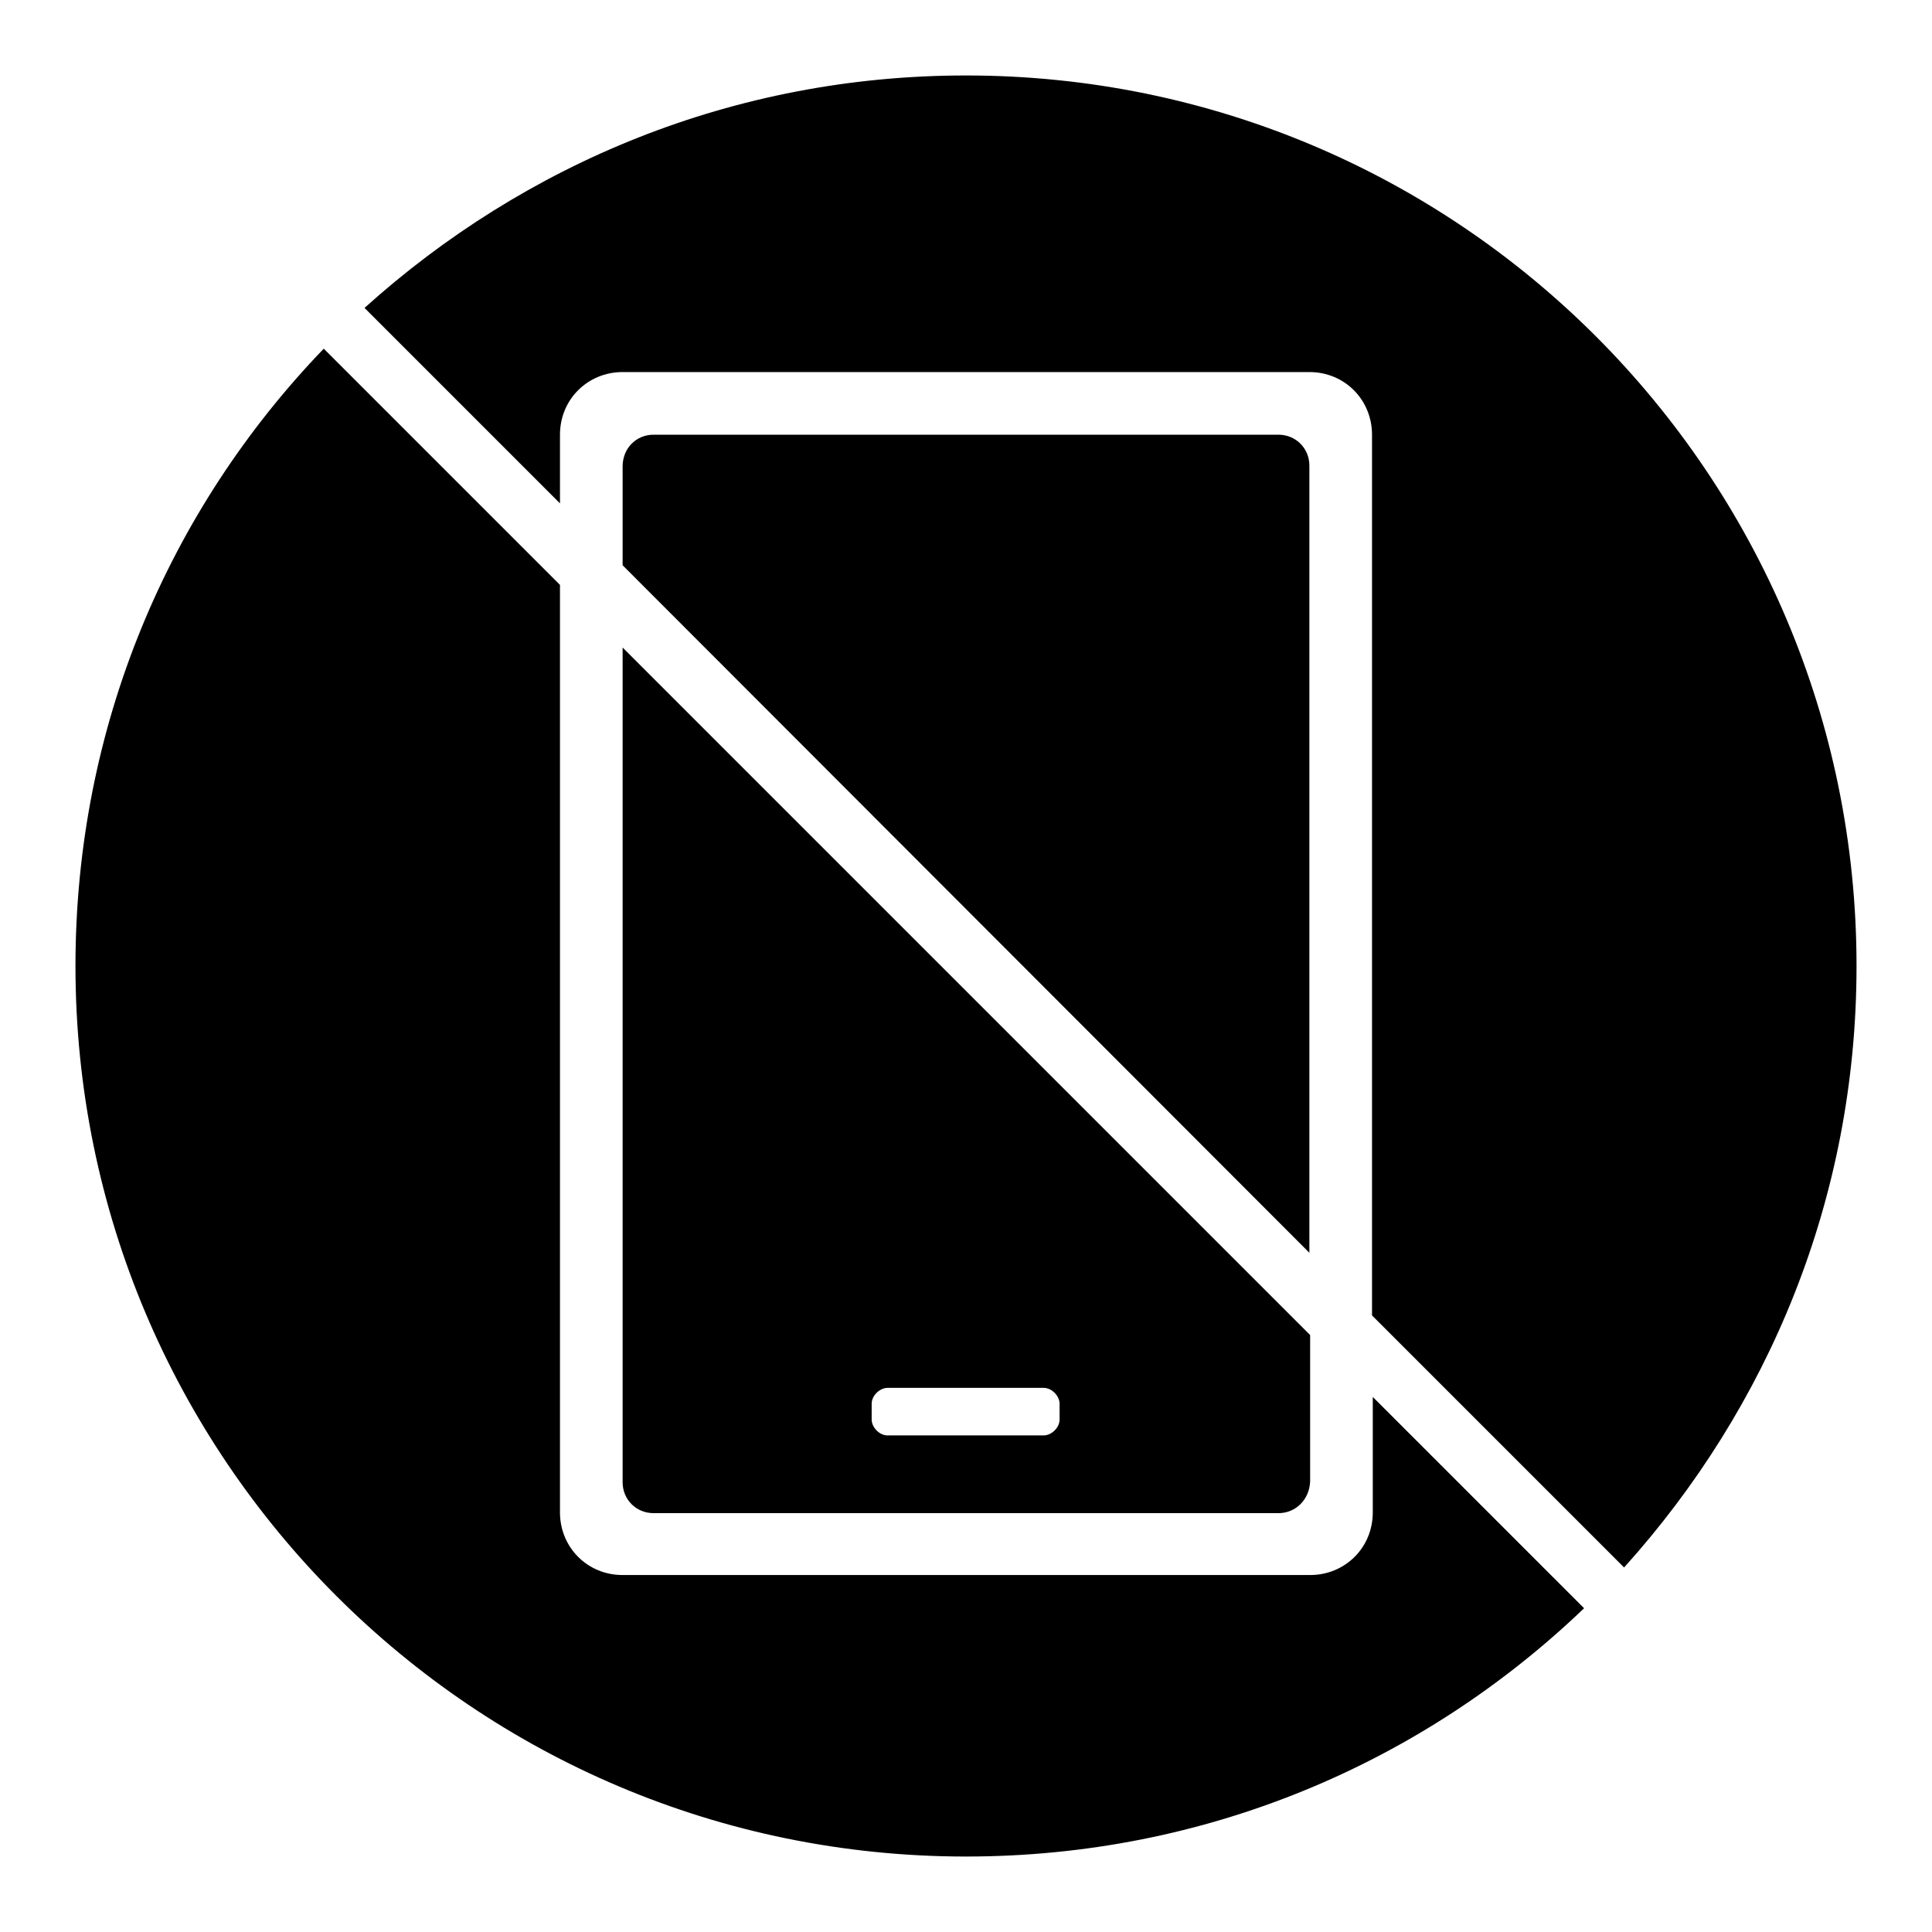
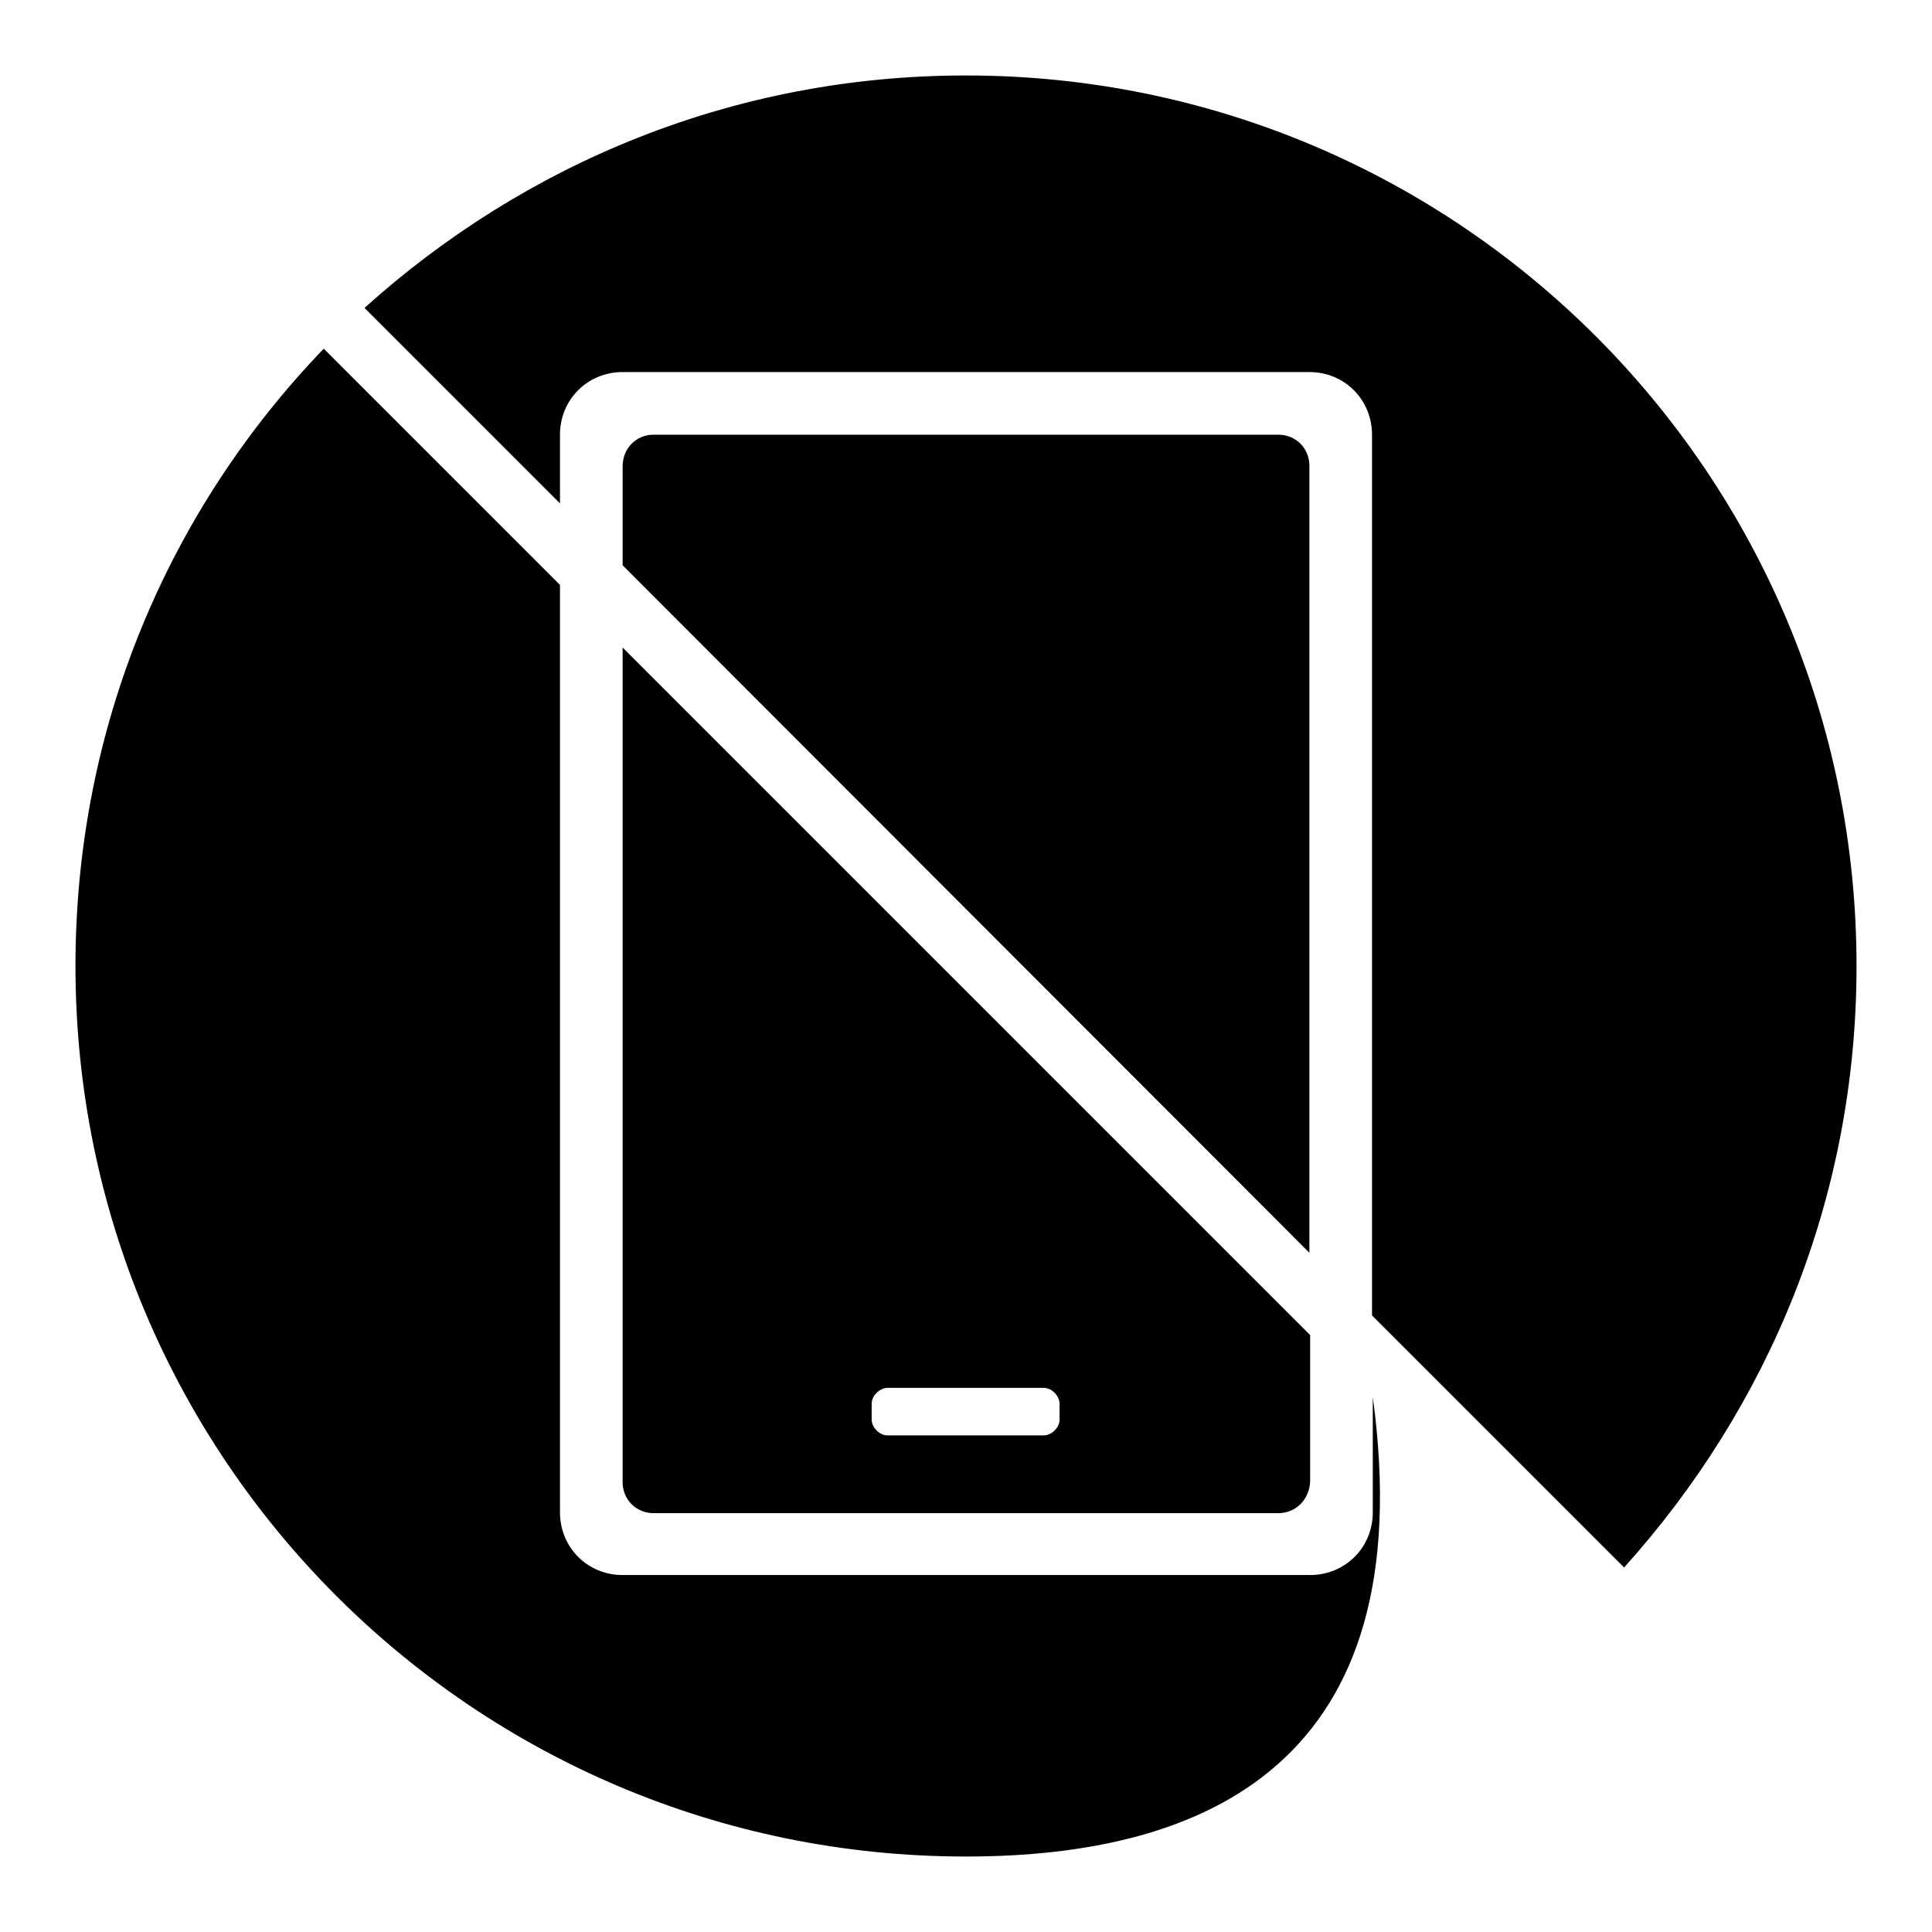
<svg xmlns="http://www.w3.org/2000/svg" version="1.1" x="0px" y="0px" viewBox="0 0 256 256" enable-background="new 0 0 256 256" xml:space="preserve">
  <g>
    <g>
-       <path fill="#000000" d="M215.2,207.7l-33.4-33.4V57.6c0-4.6-3.6-8.3-8.3-8.3H82.5c-4.6,0-8.3,3.6-8.3,8.3v9.1L48.3,40.8C69.5,21.7,97.2,10,128,10c65.2,0,118,52.8,118,118C246,158.8,234.3,186.5,215.2,207.7z M169.4,200.5H86.6c-2.3,0-4.1-1.8-4.1-4.1V85.8l91.1,91.1v19.4C173.5,198.7,171.7,200.5,169.4,200.5z M140.4,186c0-1-1-2.1-2.1-2.1h-20.7c-1,0-2.1,1-2.1,2.1v2.1c0,1,1,2.1,2.1,2.1h20.7c1,0,2.1-1,2.1-2.1V186z M86.6,57.6h82.8c2.3,0,4.1,1.8,4.1,4.1V166L82.5,74.9V61.8C82.5,59.4,84.3,57.6,86.6,57.6z M74.2,77.5v122.9c0,4.6,3.6,8.3,8.3,8.3h91.1c4.6,0,8.3-3.6,8.3-8.3v-15.3l28,28C188.5,233.6,159.8,246,128,246c-65.2,0-118-52.8-118-118c0-31.8,12.4-60.5,32.9-81.8L74.2,77.5z" />
+       <path fill="#000000" d="M215.2,207.7l-33.4-33.4V57.6c0-4.6-3.6-8.3-8.3-8.3H82.5c-4.6,0-8.3,3.6-8.3,8.3v9.1L48.3,40.8C69.5,21.7,97.2,10,128,10c65.2,0,118,52.8,118,118C246,158.8,234.3,186.5,215.2,207.7z M169.4,200.5H86.6c-2.3,0-4.1-1.8-4.1-4.1V85.8l91.1,91.1v19.4C173.5,198.7,171.7,200.5,169.4,200.5z M140.4,186c0-1-1-2.1-2.1-2.1h-20.7c-1,0-2.1,1-2.1,2.1v2.1c0,1,1,2.1,2.1,2.1h20.7c1,0,2.1-1,2.1-2.1V186z M86.6,57.6h82.8c2.3,0,4.1,1.8,4.1,4.1V166L82.5,74.9V61.8C82.5,59.4,84.3,57.6,86.6,57.6z M74.2,77.5v122.9c0,4.6,3.6,8.3,8.3,8.3h91.1c4.6,0,8.3-3.6,8.3-8.3v-15.3C188.5,233.6,159.8,246,128,246c-65.2,0-118-52.8-118-118c0-31.8,12.4-60.5,32.9-81.8L74.2,77.5z" />
    </g>
  </g>
</svg>